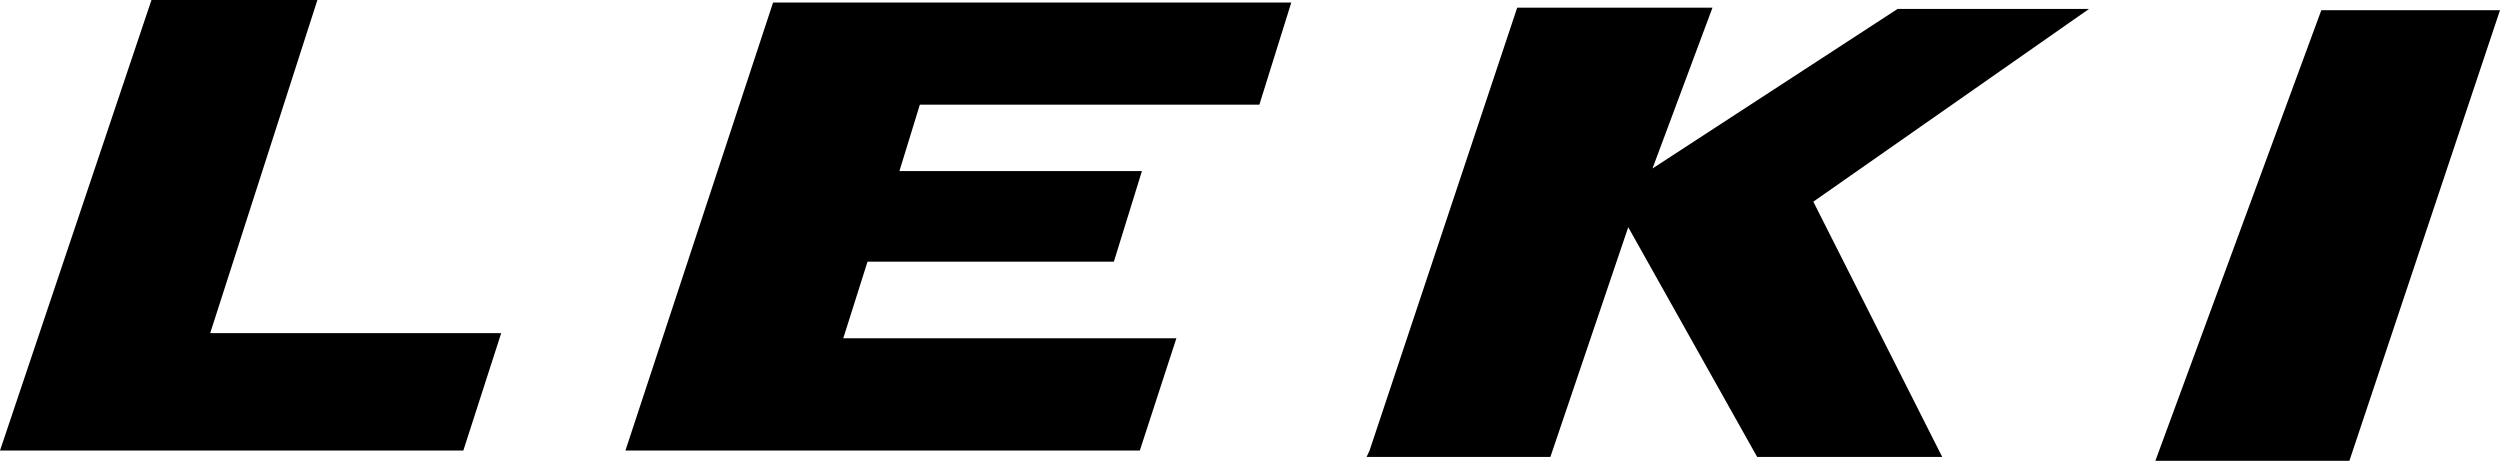
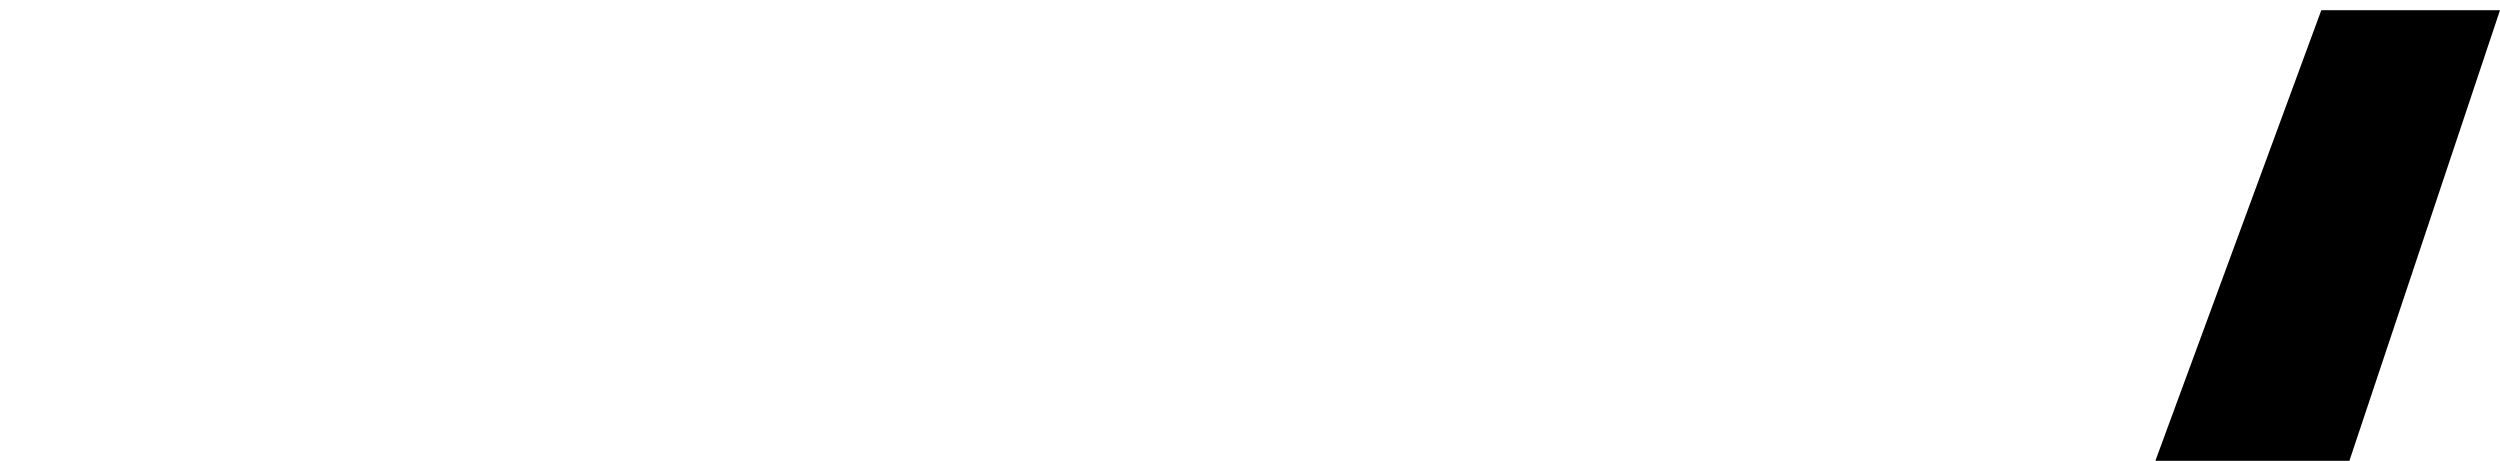
<svg xmlns="http://www.w3.org/2000/svg" version="1.1" id="Ebene_1" x="0px" y="0px" viewBox="0 0 559.876 103.19" enable-background="new 0 0 559.876 103.19" xml:space="preserve">
-   <polygon points="103.763,100.902 0,100.902 33.922,0 71.082,0 47.072,74.604 112.244,74.604 " />
-   <polygon points="140.064,100.902 173.129,0.572 289.182,0.572 282.036,23.439 206.001,23.439 201.427,38.304 255.738,38.304   249.45,58.599 194.282,58.599 188.851,75.748 263.456,75.748 255.261,100.902 " />
-   <polygon points="306.711,100.902 339.777,1.716 383.511,1.716 370.076,37.731 424.958,2.002 467.834,2.002 406.092,45.164   434.963,102.334 393.515,102.334 364.645,50.881 347.208,102.334 306.046,102.334 " />
  <polygon points="482.699,103.19 519.858,2.287 559.876,2.287 526.149,103.19 " />
</svg>